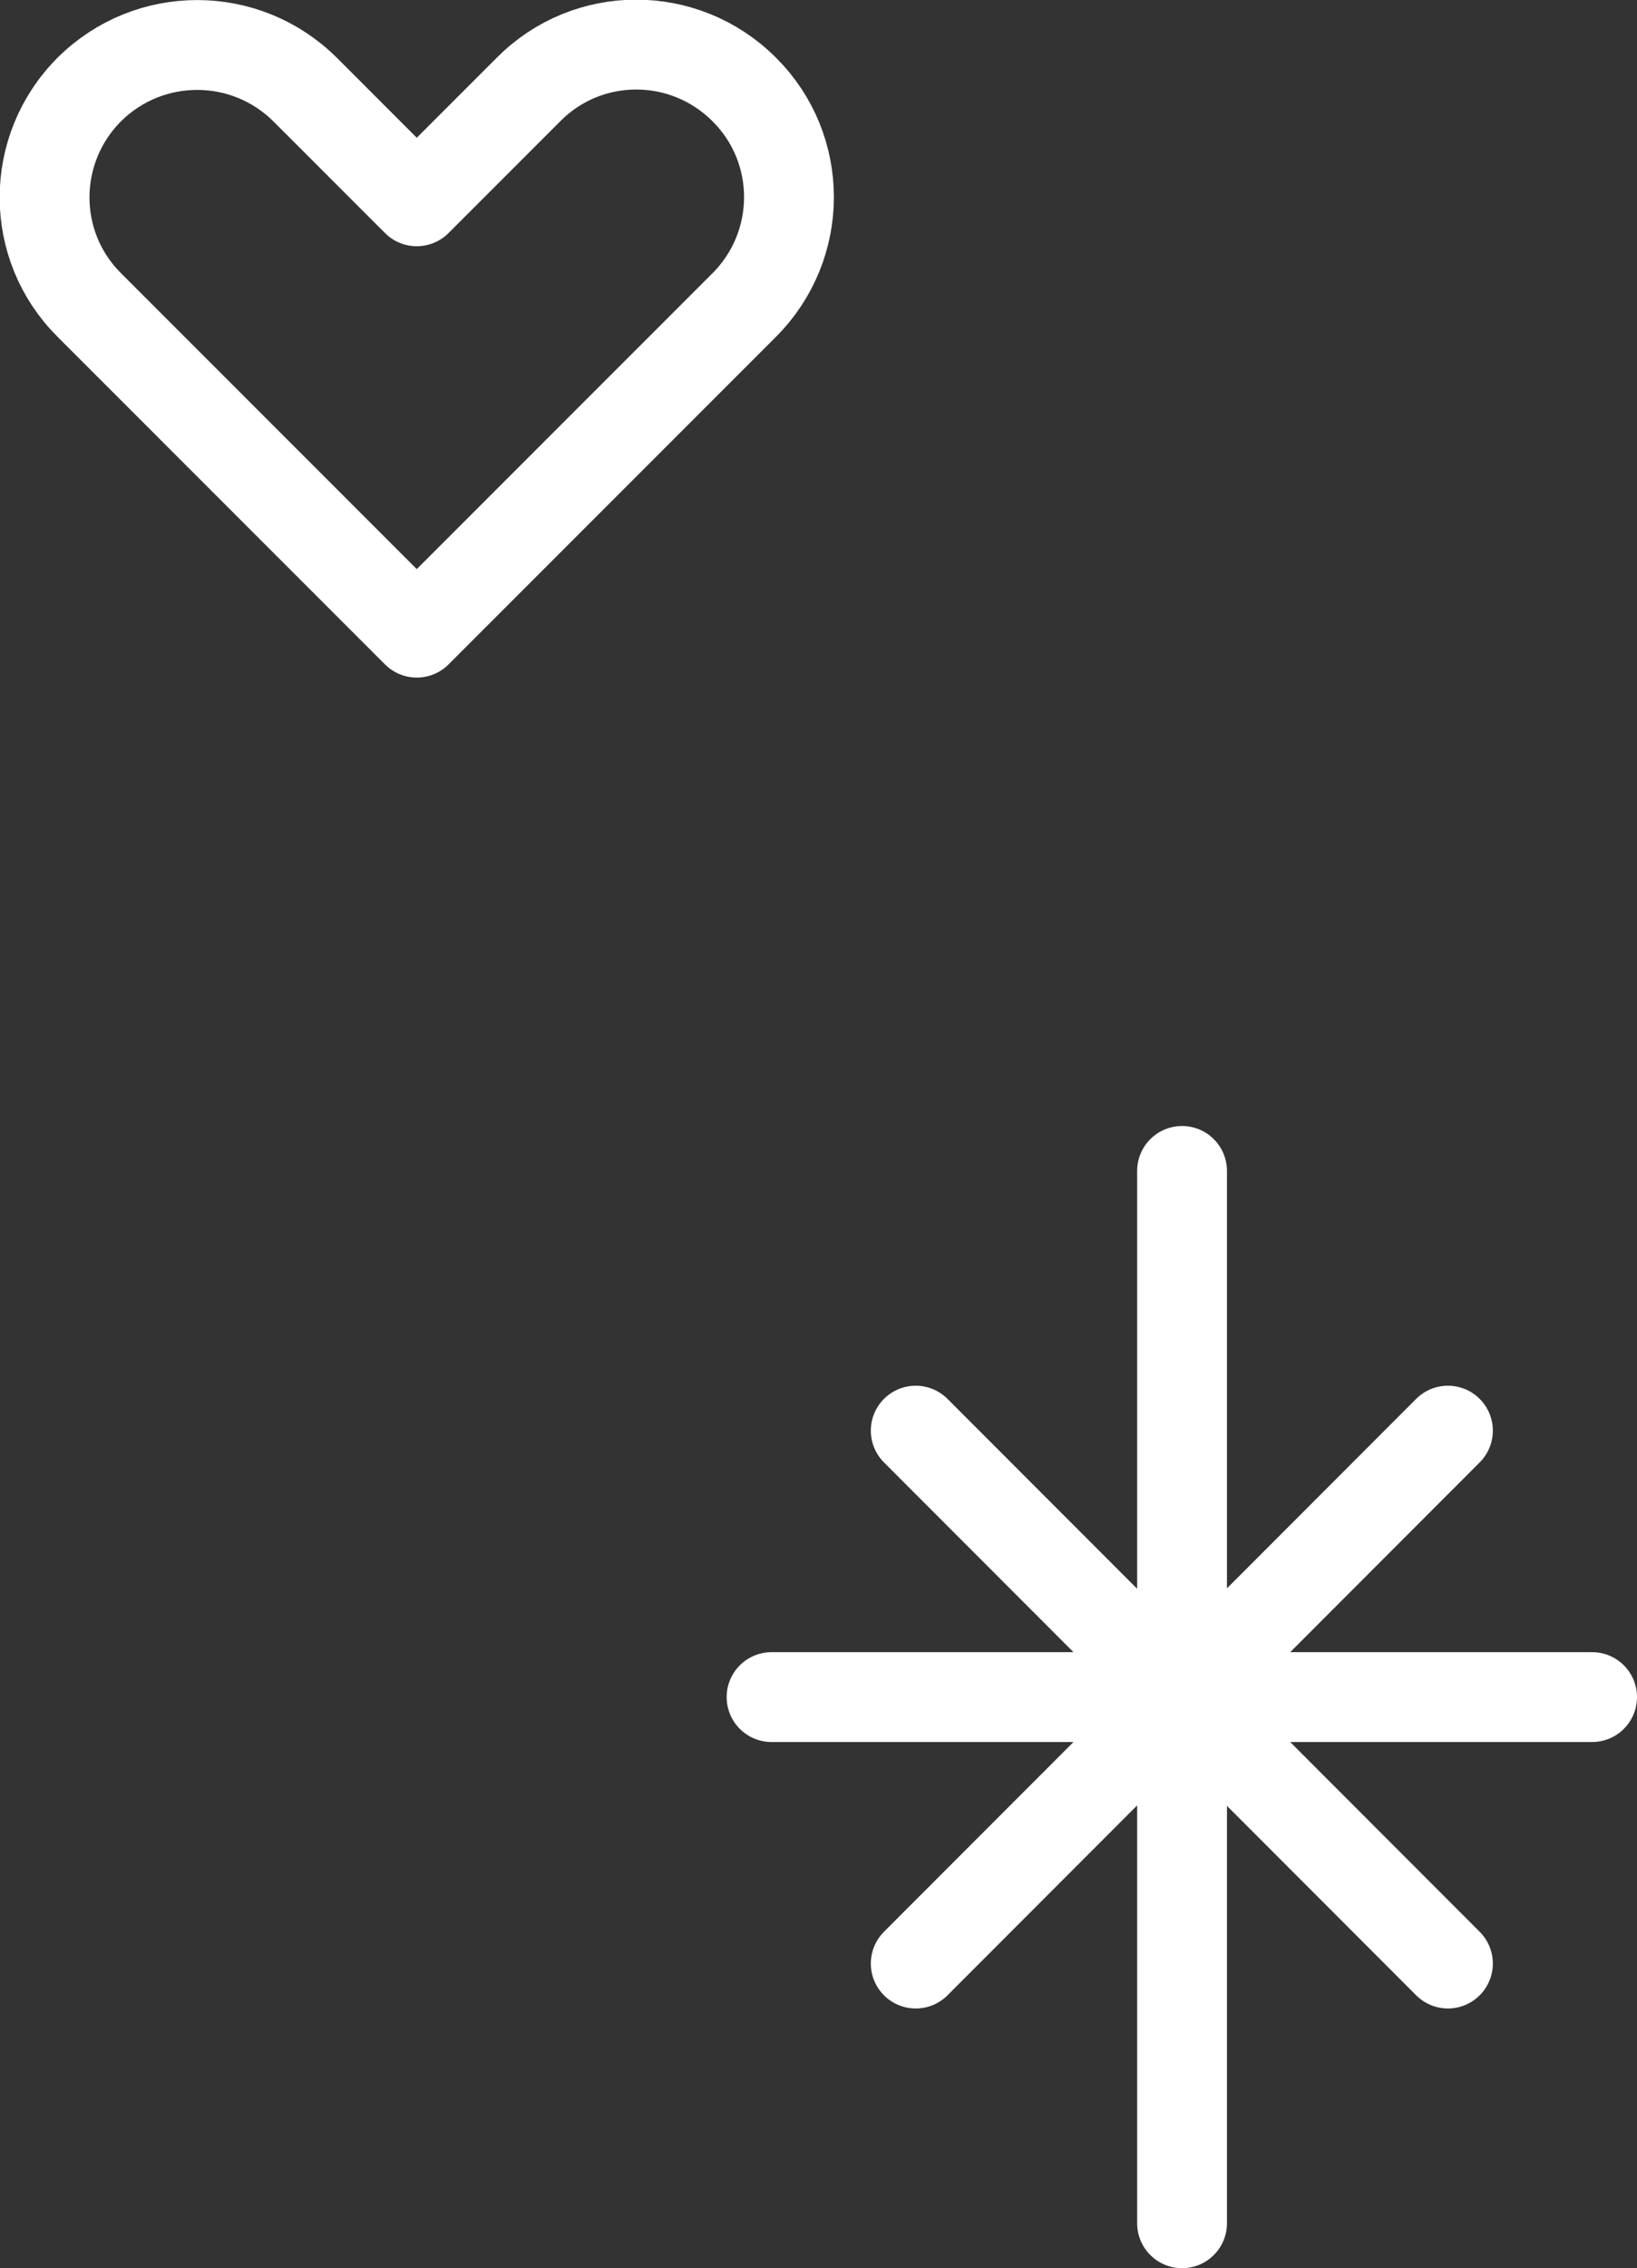
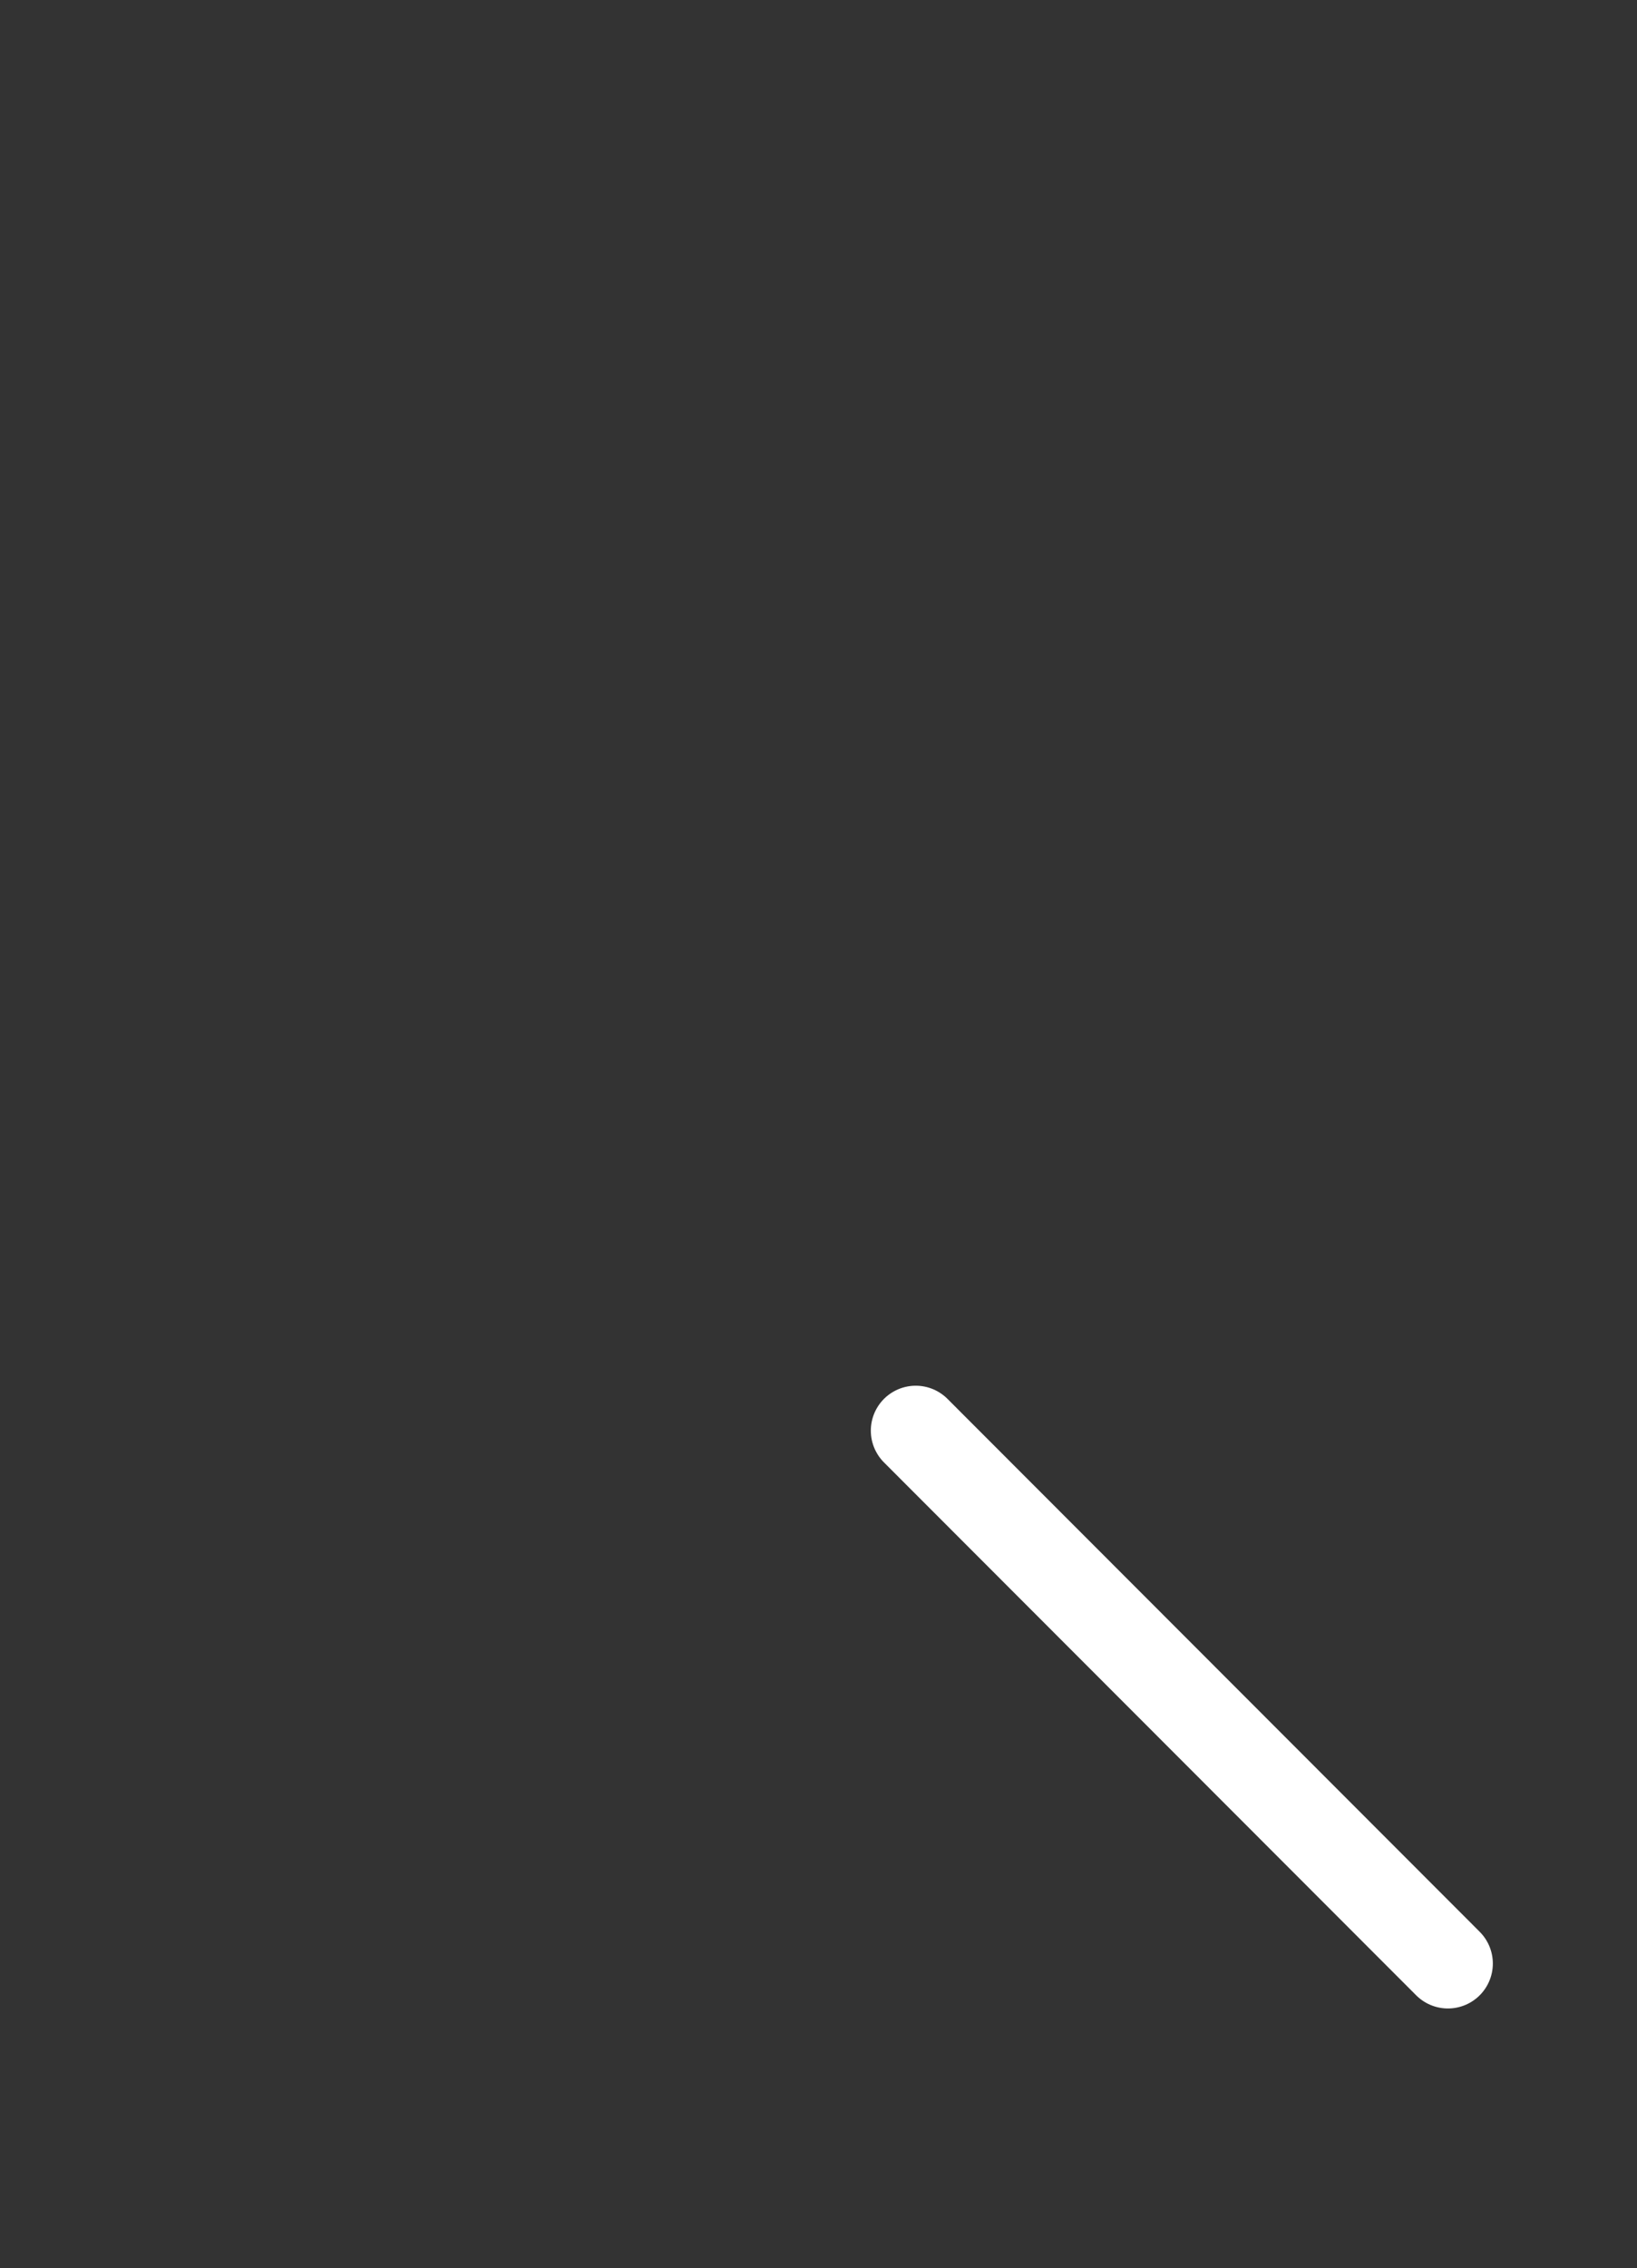
<svg xmlns="http://www.w3.org/2000/svg" id="_レイヤー_2" data-name="レイヤー 2" viewBox="0 0 36.45 50.48">
  <rect x="0" y="0" width="36.45" height="50.48" fill="#333333" stroke="none" />
  <defs>
    <style>
      .cls-1 {
        fill: none;
        stroke: #fff;
        stroke-linecap: round;
        stroke-linejoin: round;
        stroke-width: 2px;
      }
    </style>
  </defs>
  <g id="_スマホベース" data-name="スマホベース">
-     <path class="cls-1" d="M9.28,4.48l-2.48-2.48C5.47.67,3.32.67,1.99,1.99h0c-1.33,1.33-1.33,3.48,0,4.8l7.29,7.29,7.29-7.29c1.33-1.33,1.33-3.48,0-4.8h0c-1.33-1.33-3.48-1.33-4.8,0l-2.48,2.48Z" />
    <g>
-       <line class="cls-1" x1="26.32" y1="26.06" x2="26.32" y2="49.48" />
-       <line class="cls-1" x1="17.18" y1="37.77" x2="35.45" y2="37.77" />
      <line class="cls-1" x1="20.39" y1="31.84" x2="32.24" y2="43.7" />
-       <line class="cls-1" x1="20.39" y1="43.7" x2="32.24" y2="31.84" />
    </g>
  </g>
</svg>